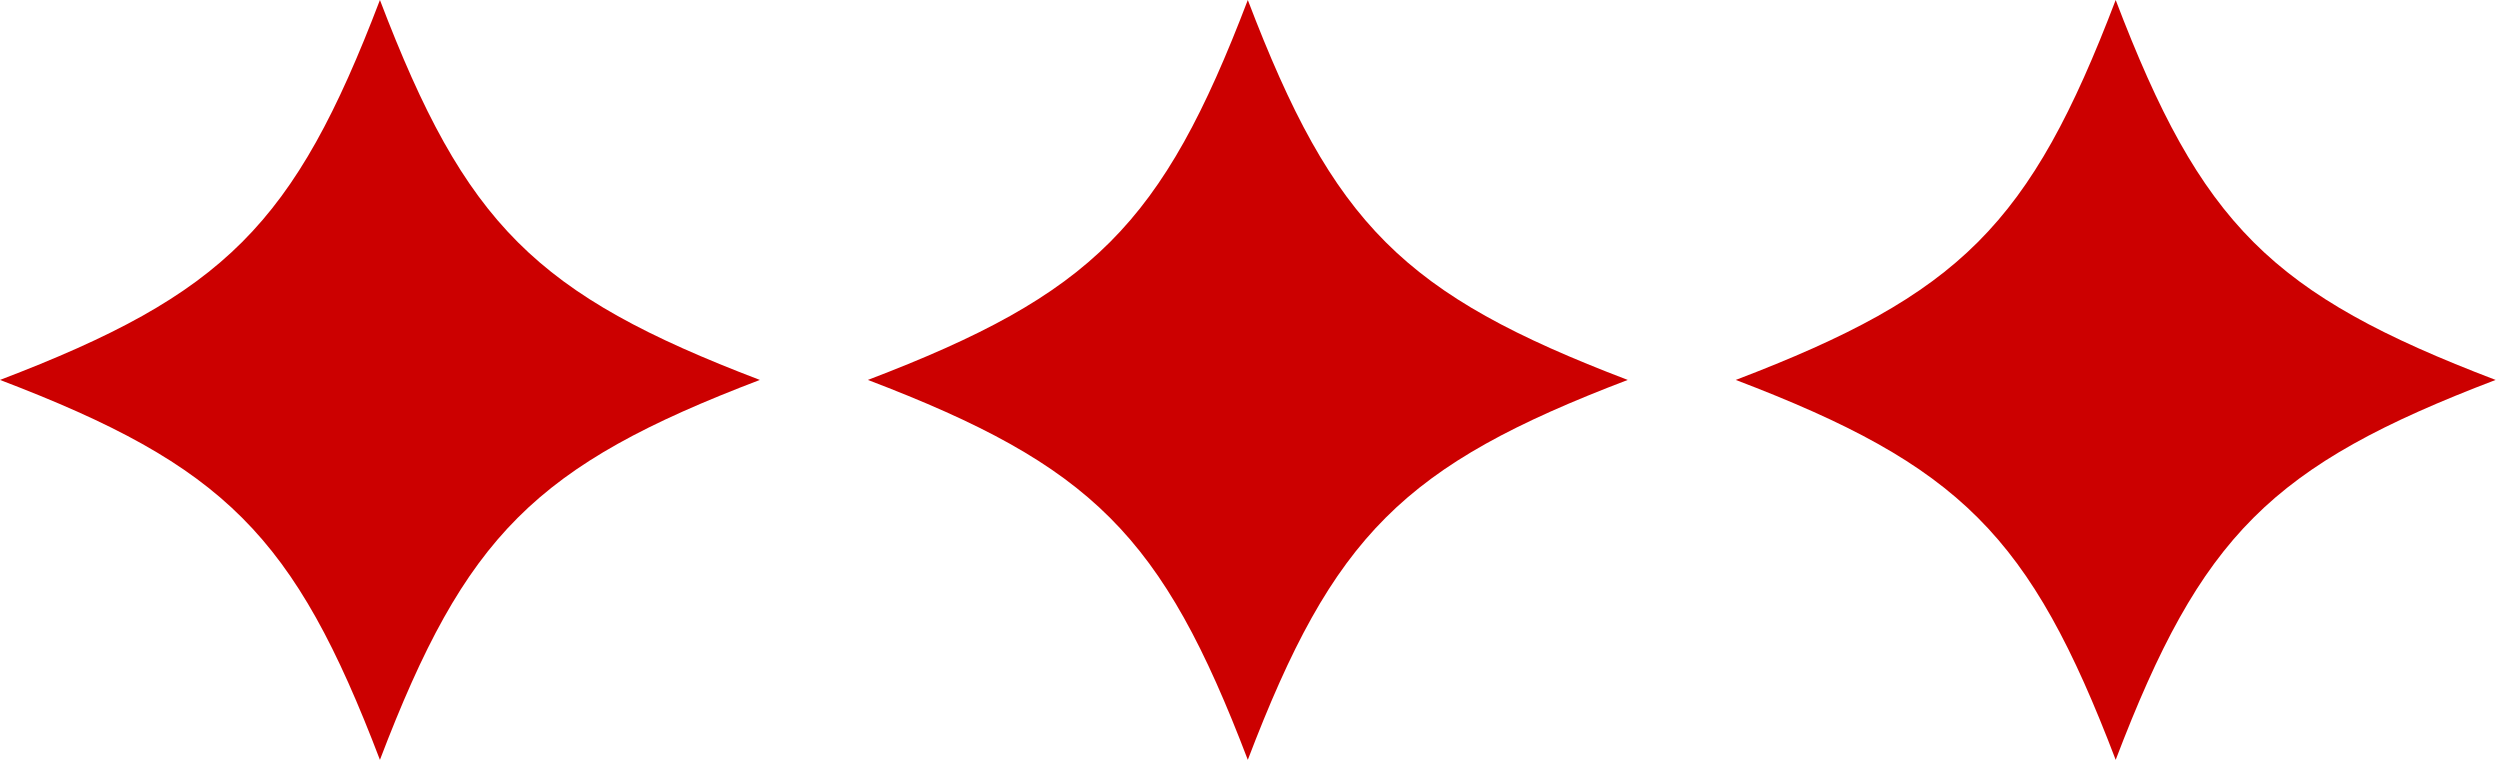
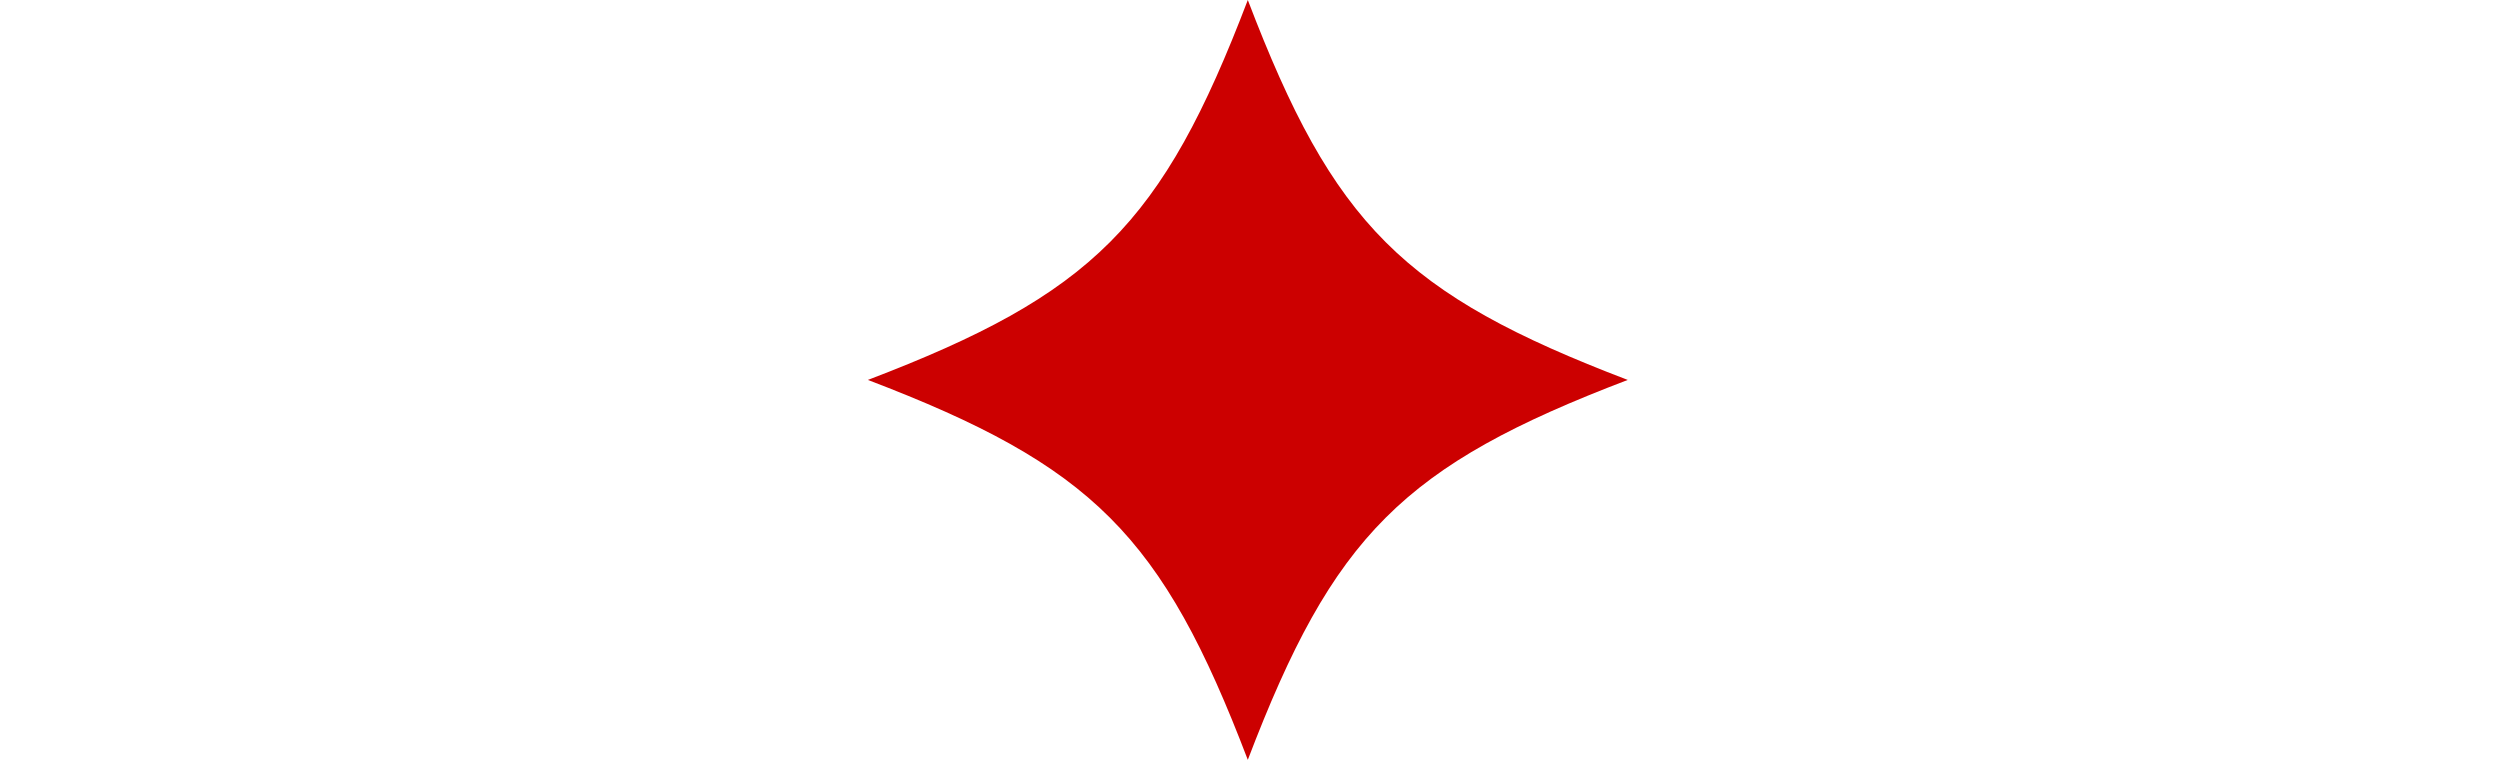
<svg xmlns="http://www.w3.org/2000/svg" width="324" height="99" viewBox="0 0 324 99" fill="none">
  <path d="M210.955 49.239C181.828 60.347 172.823 69.351 161.716 98.477C150.608 69.351 141.604 60.347 112.477 49.239C141.604 38.131 150.608 29.127 161.716 2.28882e-05C172.823 29.127 181.828 38.131 210.955 49.239Z" fill="#CC0000" />
-   <path d="M98.477 49.239C69.351 60.347 60.345 69.351 49.239 98.477C38.131 69.351 29.127 60.347 0 49.239C29.127 38.131 38.131 29.127 49.239 2.28882e-05C60.345 29.127 69.351 38.131 98.477 49.239Z" fill="#CC0000" />
-   <path d="M323.432 49.239C294.305 60.347 285.3 69.351 274.193 98.477C263.085 69.351 254.081 60.347 224.955 49.239C254.081 38.131 263.085 29.127 274.193 2.28882e-05C285.3 29.127 294.305 38.131 323.432 49.239Z" fill="#CC0000" />
</svg>